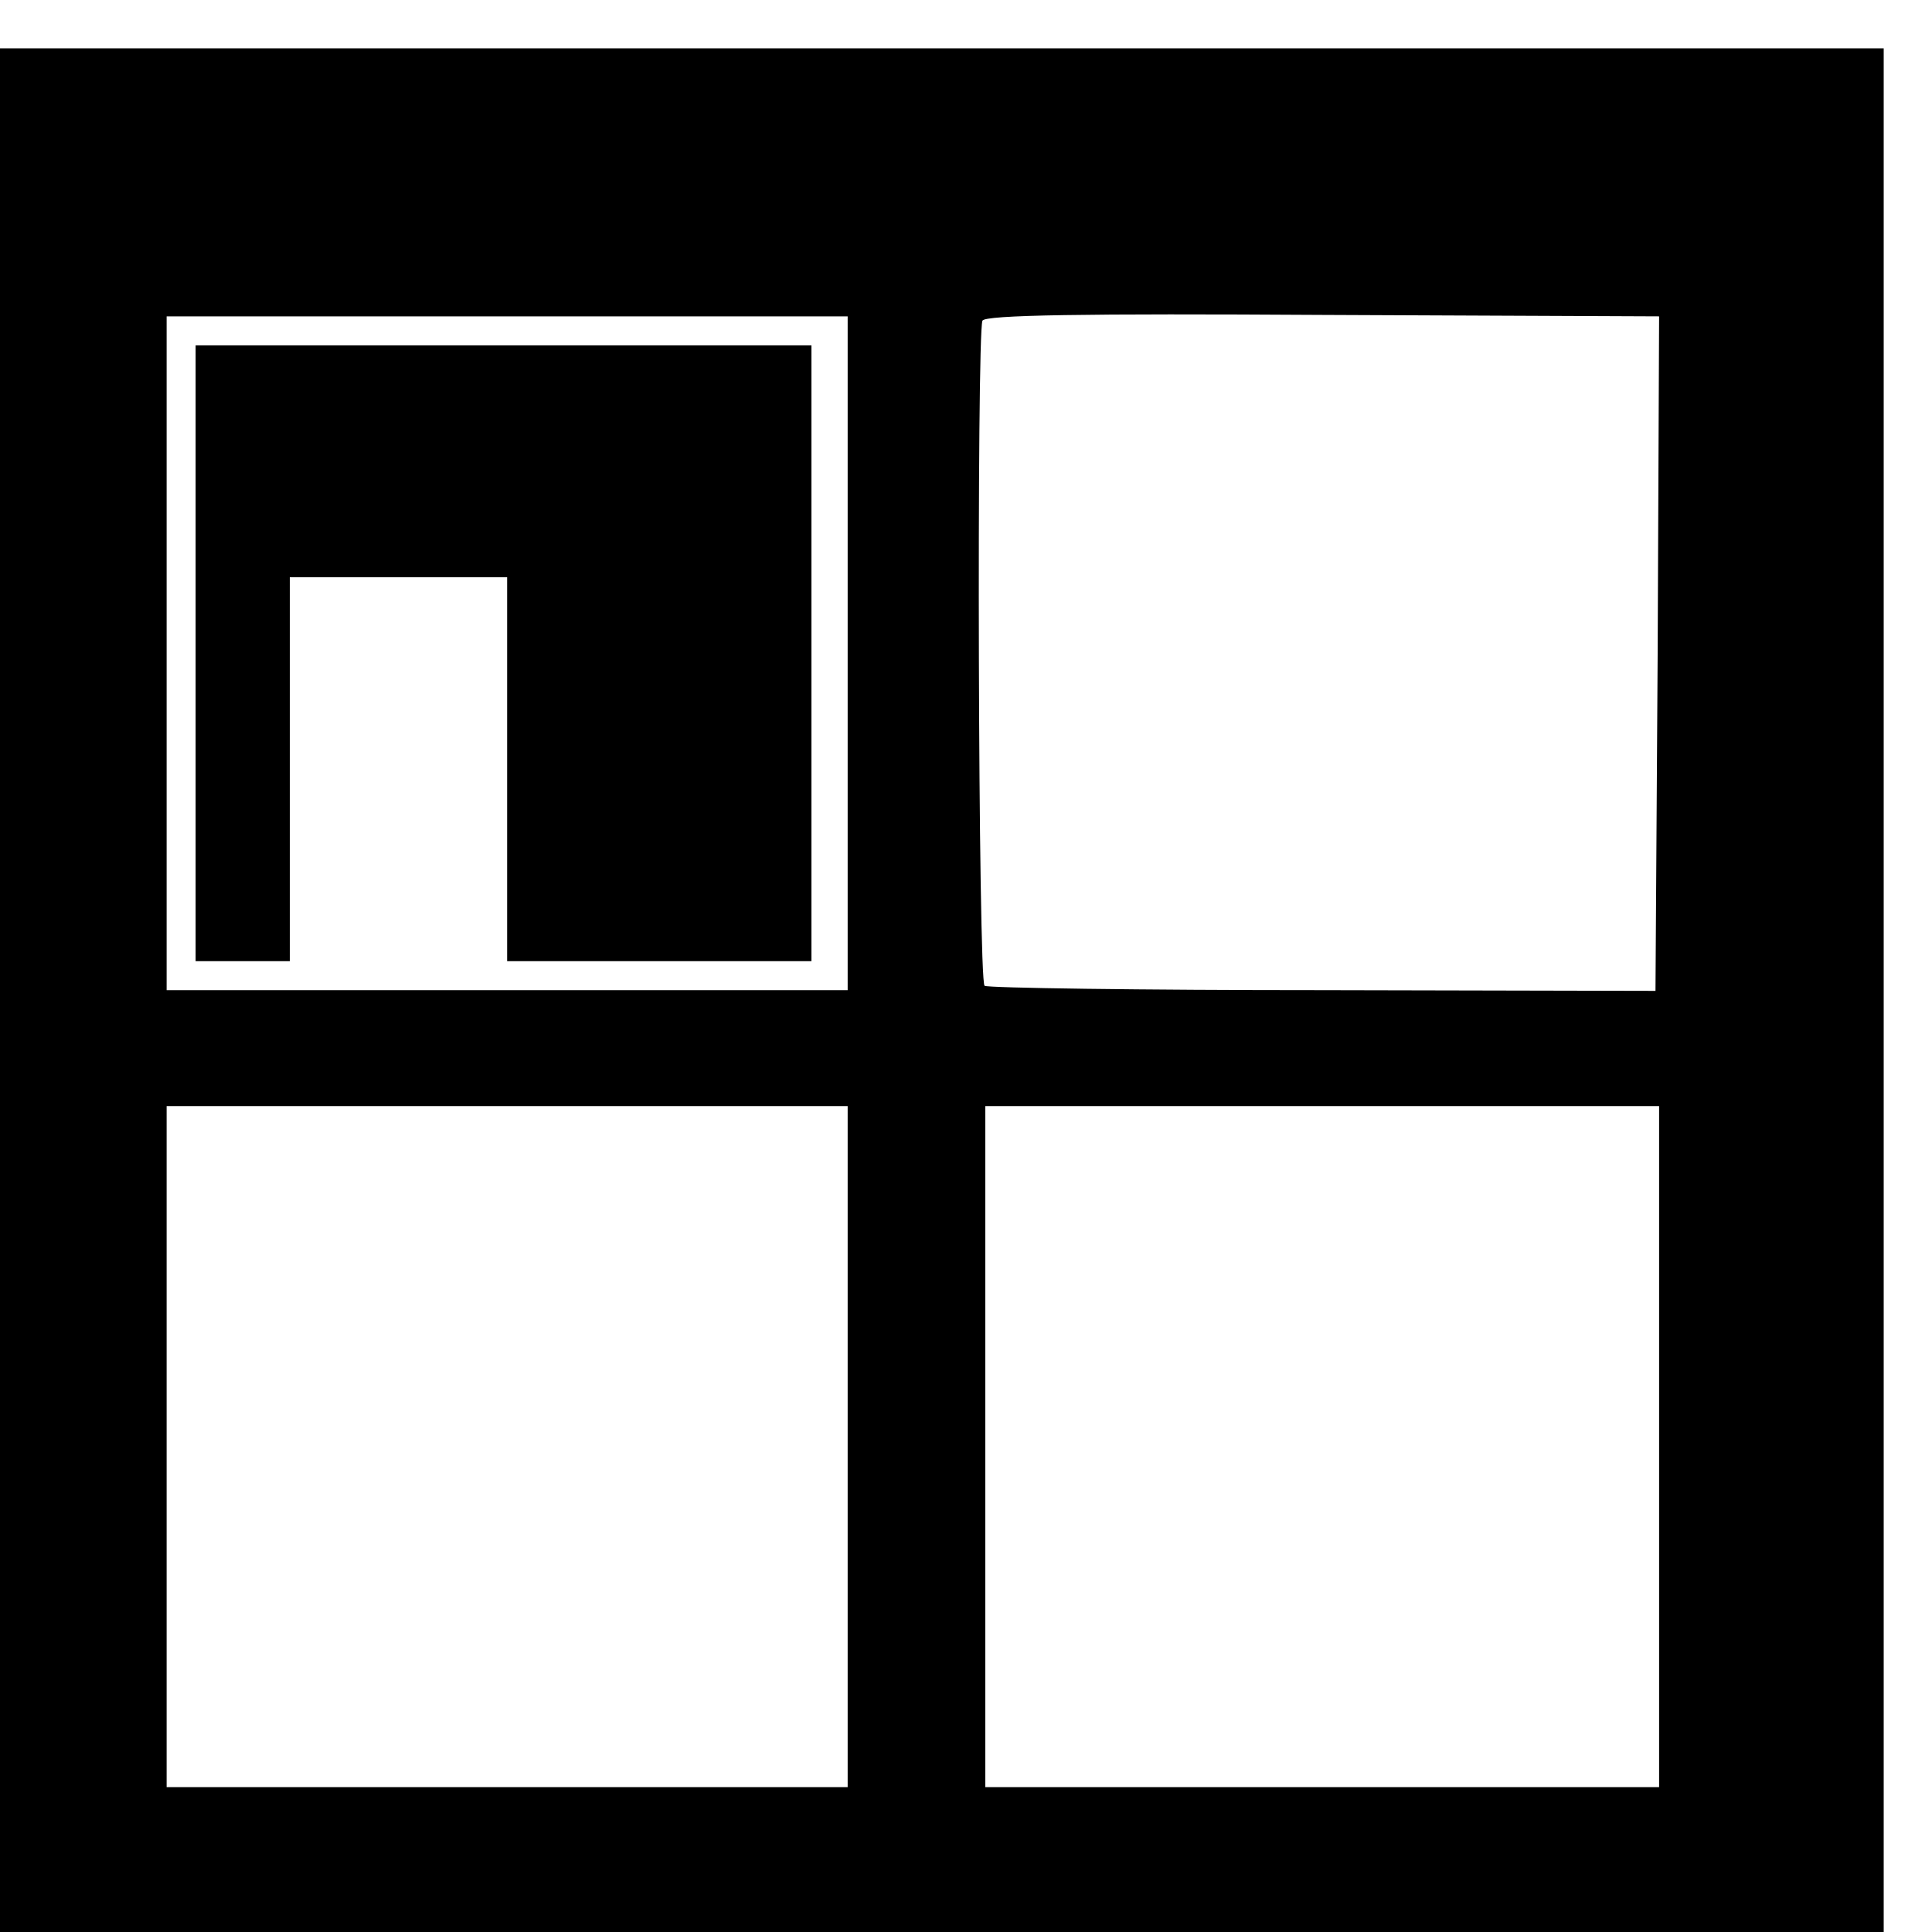
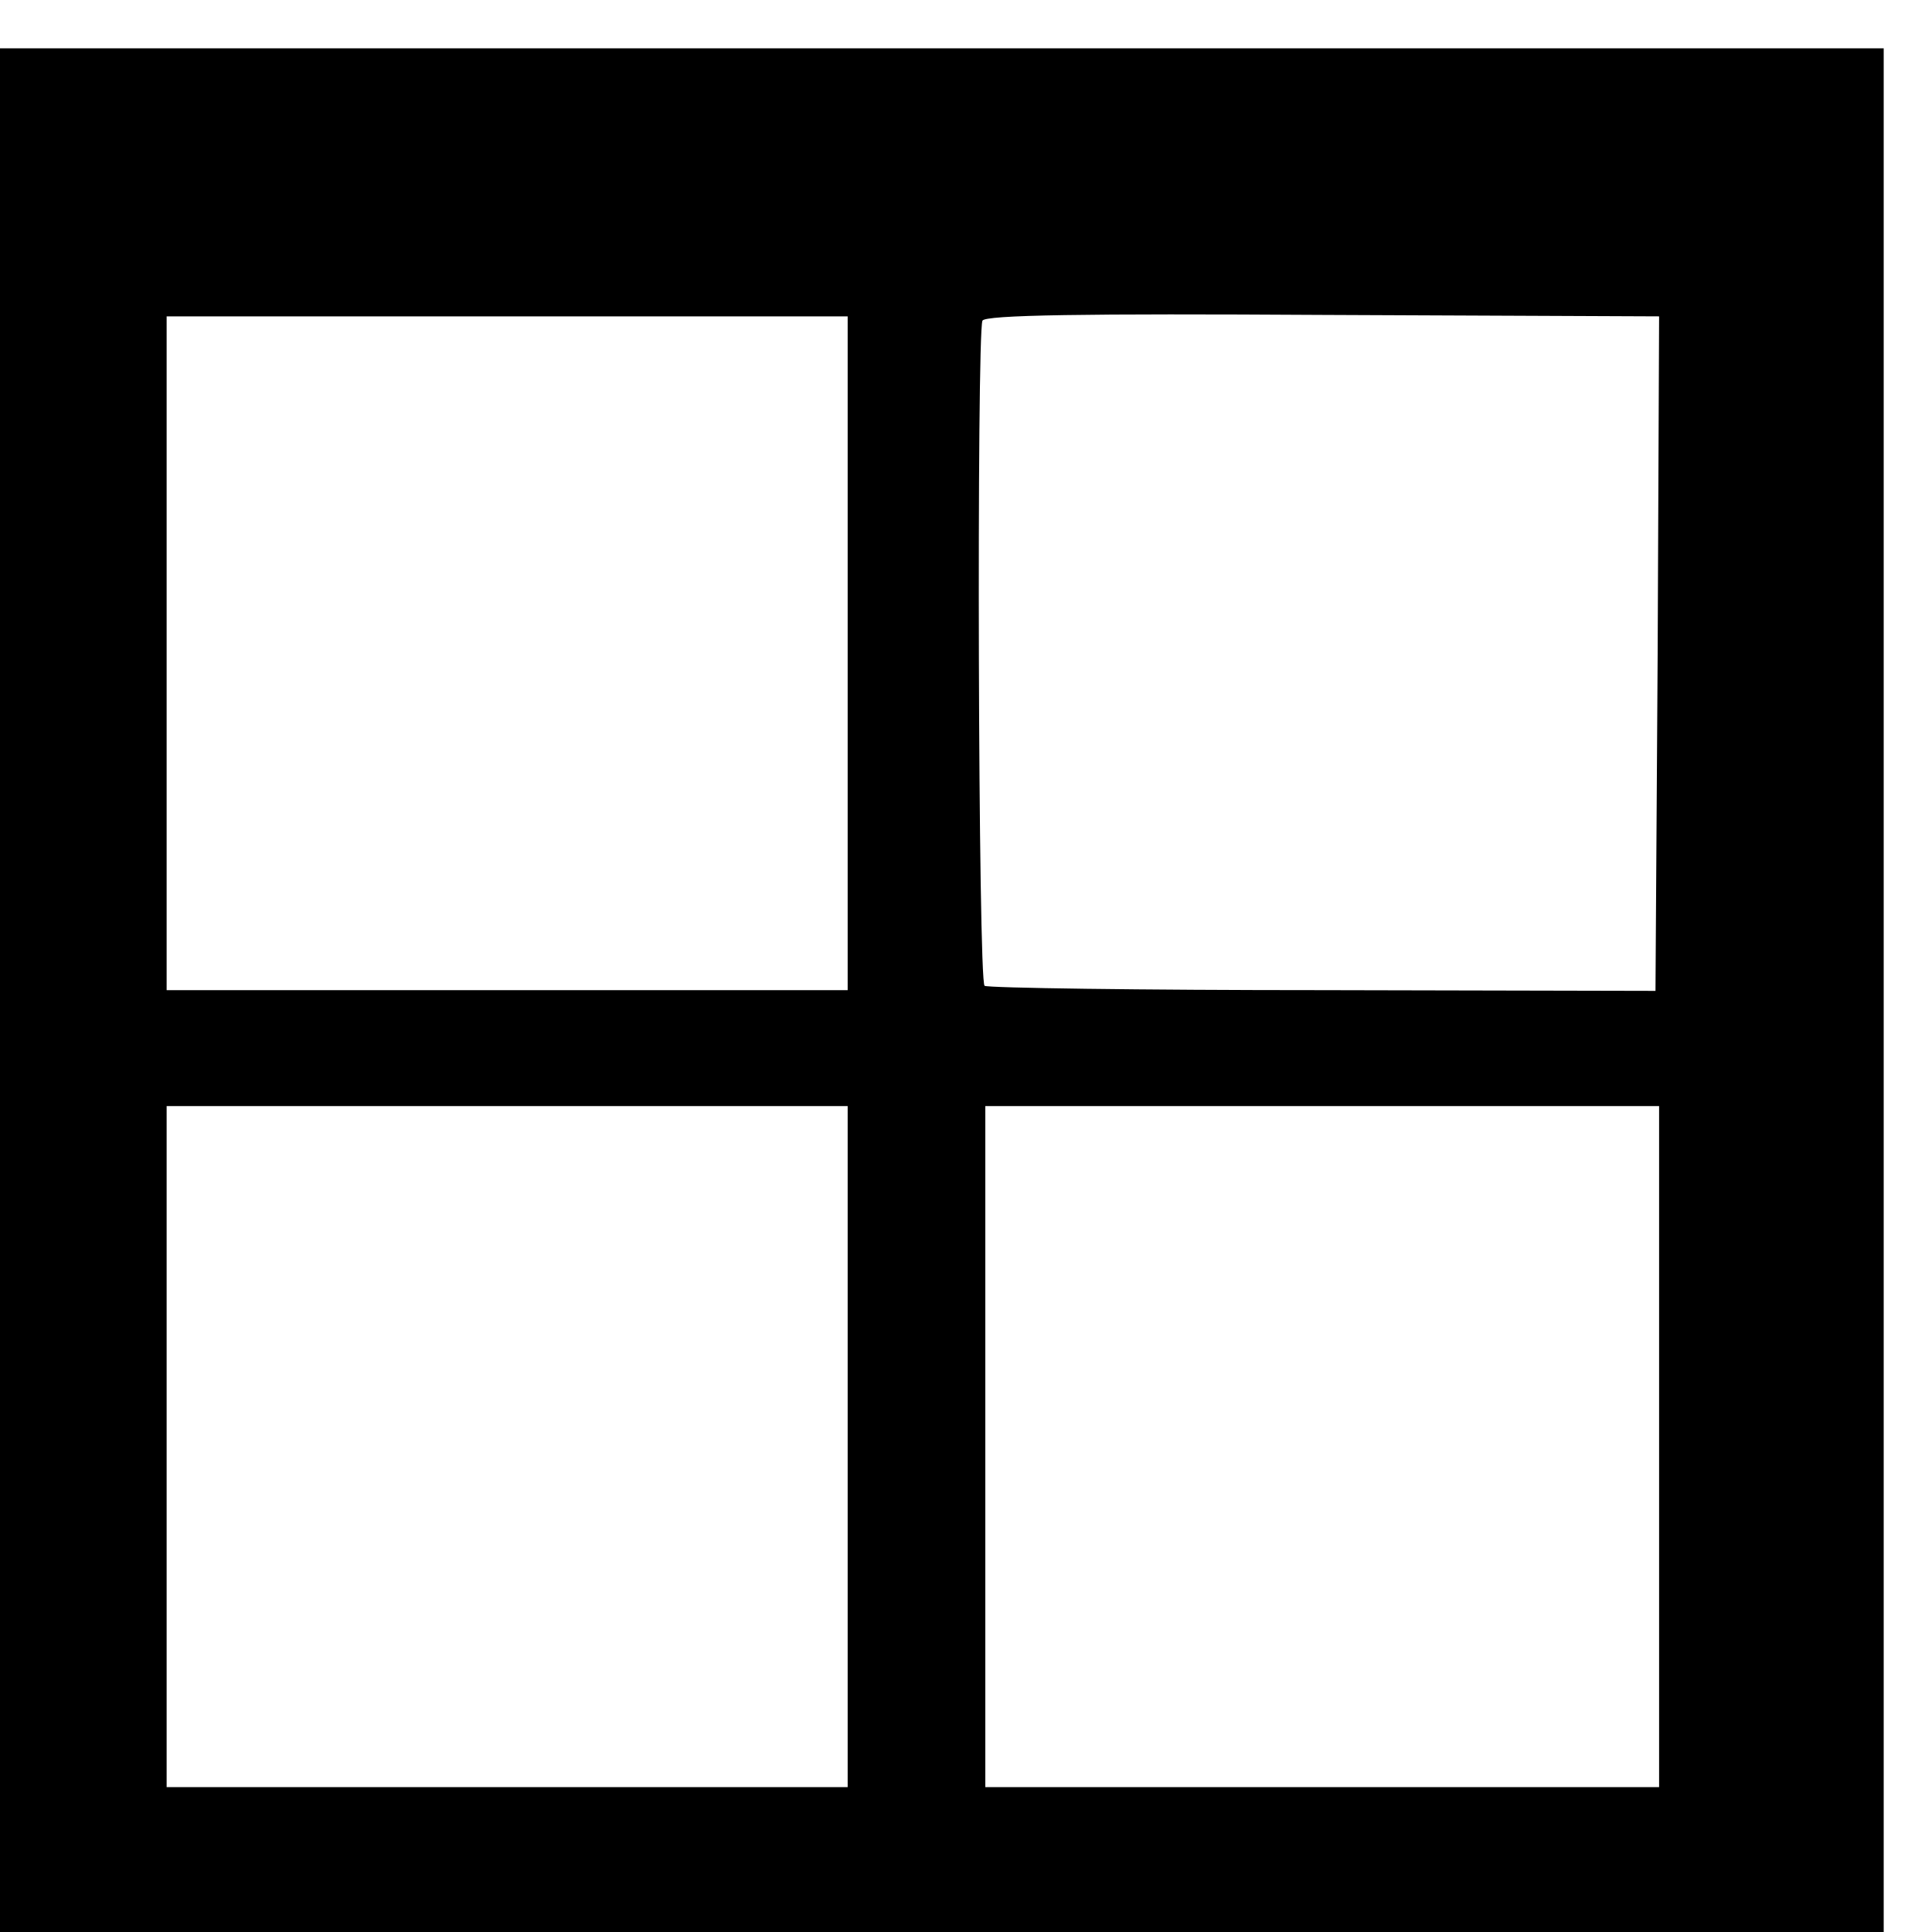
<svg xmlns="http://www.w3.org/2000/svg" version="1.0" width="16pt" height="16pt" viewBox="0 0 16 16" preserveAspectRatio="xMidYMid meet">
  <g transform="translate(0,16) scale(0.006,-0.006)" fill="#000000" stroke="none">
    <path d="M0 1300 l0 -1300 1300 0 1300 0 0 1300 0 1300 -1300 0 -1300 0 0 -1300z m2288 464 l-3 -465 -459 1 c-252 0 -463 3 -467 6 -9 5 -11 896 -3 918 3 8 143 10 469 8 l465 -2 -2 -466z m-1118 1 l0 -465 -470 0 -470 0 0 465 0 465 470 0 470 0 0 -465z m0 -1095 l0 -470 -470 0 -470 0 0 470 0 470 470 0 470 0 0 -470z m1120 0 l0 -470 -465 0 -465 0 0 470 0 470 465 0 465 0 0 -470z" />
-     <path d="M270 1765 l0 -425 65 0 65 0 0 265 0 265 150 0 150 0 0 -265 0 -265 210 0 210 0 0 425 0 425 -425 0 -425 0 0 -425z" />
  </g>
</svg>